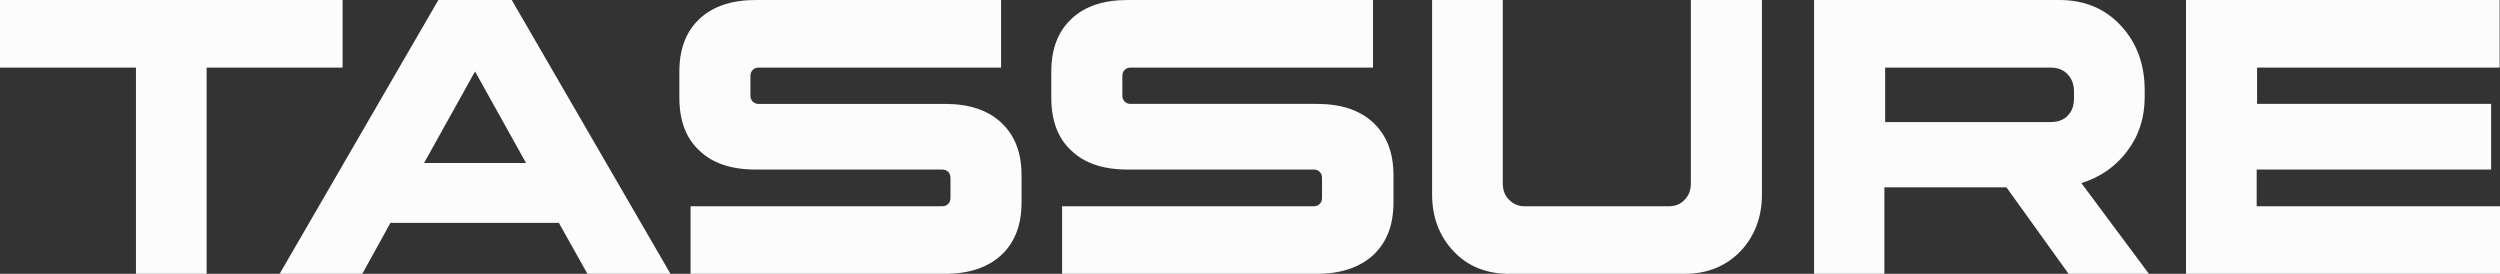
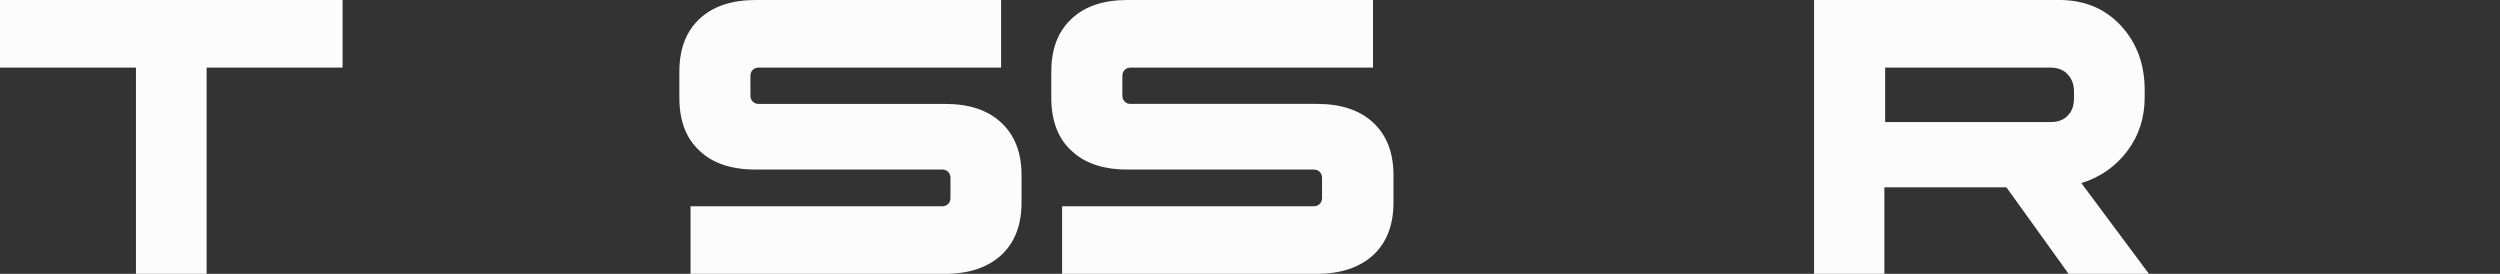
<svg xmlns="http://www.w3.org/2000/svg" id="Capa_1" x="0px" y="0px" viewBox="0 0 647.3 70.9" style="enable-background:new 0 0 647.3 70.9;" xml:space="preserve">
  <rect x="0" y="0" width="647.3" height="70.9" fill="#333333" stroke="none" />
  <style type="text/css">	.st0{fill:#FCFCFC;}</style>
  <g>
    <g>
      <path class="st0" d="M88.7,17.5H53.5v53.4H35.2V17.5H0V0h88.7V17.5z" />
-       <path class="st0" d="M132.5,0l41.1,70.9h-21.5l-7.4-13.2h-43.6l-7.3,13.2H72.4L113.5,0H132.5z M123,18.5l-13.2,23.7h26.4L123,18.5   z" />
      <path class="st0" d="M244.6,70.9h-65.8V53.4H244c0.6,0,1.1-0.2,1.5-0.6c0.4-0.4,0.6-0.9,0.6-1.6v-5.1c0-0.7-0.2-1.2-0.6-1.6   c-0.4-0.4-0.9-0.6-1.5-0.6h-48.3c-6.3,0-11.2-1.6-14.6-4.9c-3.5-3.2-5.2-7.8-5.2-13.7v-6.7c0-5.9,1.7-10.4,5.2-13.7   c3.5-3.3,8.4-4.9,14.6-4.9h63.5v17.5h-62.8c-0.6,0-1.1,0.2-1.5,0.6c-0.4,0.4-0.6,0.9-0.6,1.6v5c0,0.7,0.2,1.2,0.6,1.6   c0.4,0.4,0.9,0.6,1.5,0.6h48.3c6.2,0,11.1,1.6,14.6,4.9c3.5,3.3,5.2,7.8,5.2,13.6v7c0,5.8-1.7,10.3-5.2,13.6   C255.7,69.3,250.9,70.9,244.6,70.9z" />
      <path class="st0" d="M340.9,70.9H275V53.4h65.2c0.6,0,1.1-0.2,1.5-0.6c0.4-0.4,0.6-0.9,0.6-1.6v-5.1c0-0.7-0.2-1.2-0.6-1.6   c-0.4-0.4-0.9-0.6-1.5-0.6H292c-6.3,0-11.2-1.6-14.6-4.9c-3.5-3.2-5.2-7.8-5.2-13.7v-6.7c0-5.9,1.7-10.4,5.2-13.7   C280.9,1.6,285.7,0,292,0h63.5v17.5h-62.8c-0.6,0-1.1,0.2-1.5,0.6c-0.4,0.4-0.6,0.9-0.6,1.6v5c0,0.7,0.2,1.2,0.6,1.6   c0.4,0.4,0.9,0.6,1.5,0.6h48.3c6.2,0,11.1,1.6,14.6,4.9c3.5,3.3,5.2,7.8,5.2,13.6v7c0,5.8-1.7,10.3-5.2,13.6   C352,69.3,347.1,70.9,340.9,70.9z" />
-       <path class="st0" d="M456.2,0v50.3c0,6-1.9,10.9-5.6,14.8c-3.7,3.8-8.5,5.8-14.4,5.8h-45.4c-5.9,0-10.7-1.9-14.4-5.8   c-3.7-3.9-5.6-8.8-5.6-14.8V0h18.3v47.4c0,1.8,0.5,3.2,1.6,4.3c1.1,1.1,2.4,1.7,3.9,1.7h37.6c1.6,0,3-0.6,4-1.7   c1.1-1.1,1.6-2.5,1.6-4.3V0H456.2z" />
      <path class="st0" d="M469.7,70.9V0h63.5c6.5,0,11.8,2.2,15.9,6.6c4.1,4.4,6.2,10,6.2,16.7v1.9c0,5.3-1.5,9.9-4.5,13.9   c-3,4-7,6.8-11.9,8.3l17.5,23.5h-20.8l-16.1-22.4h-31.6v22.4H469.7z M530.9,17.5h-42.8v14.1H531c1.9,0,3.4-0.6,4.4-1.7   c1.1-1.1,1.6-2.6,1.6-4.5v-1.7c0-1.9-0.6-3.4-1.7-4.5C534.3,18.1,532.8,17.5,530.9,17.5z" />
-       <path class="st0" d="M644.9,43.9h-60.6v9.5h63v17.5H566V0h81.2v17.5h-62.8v9.4h60.6V43.9z" />
    </g>
  </g>
</svg>